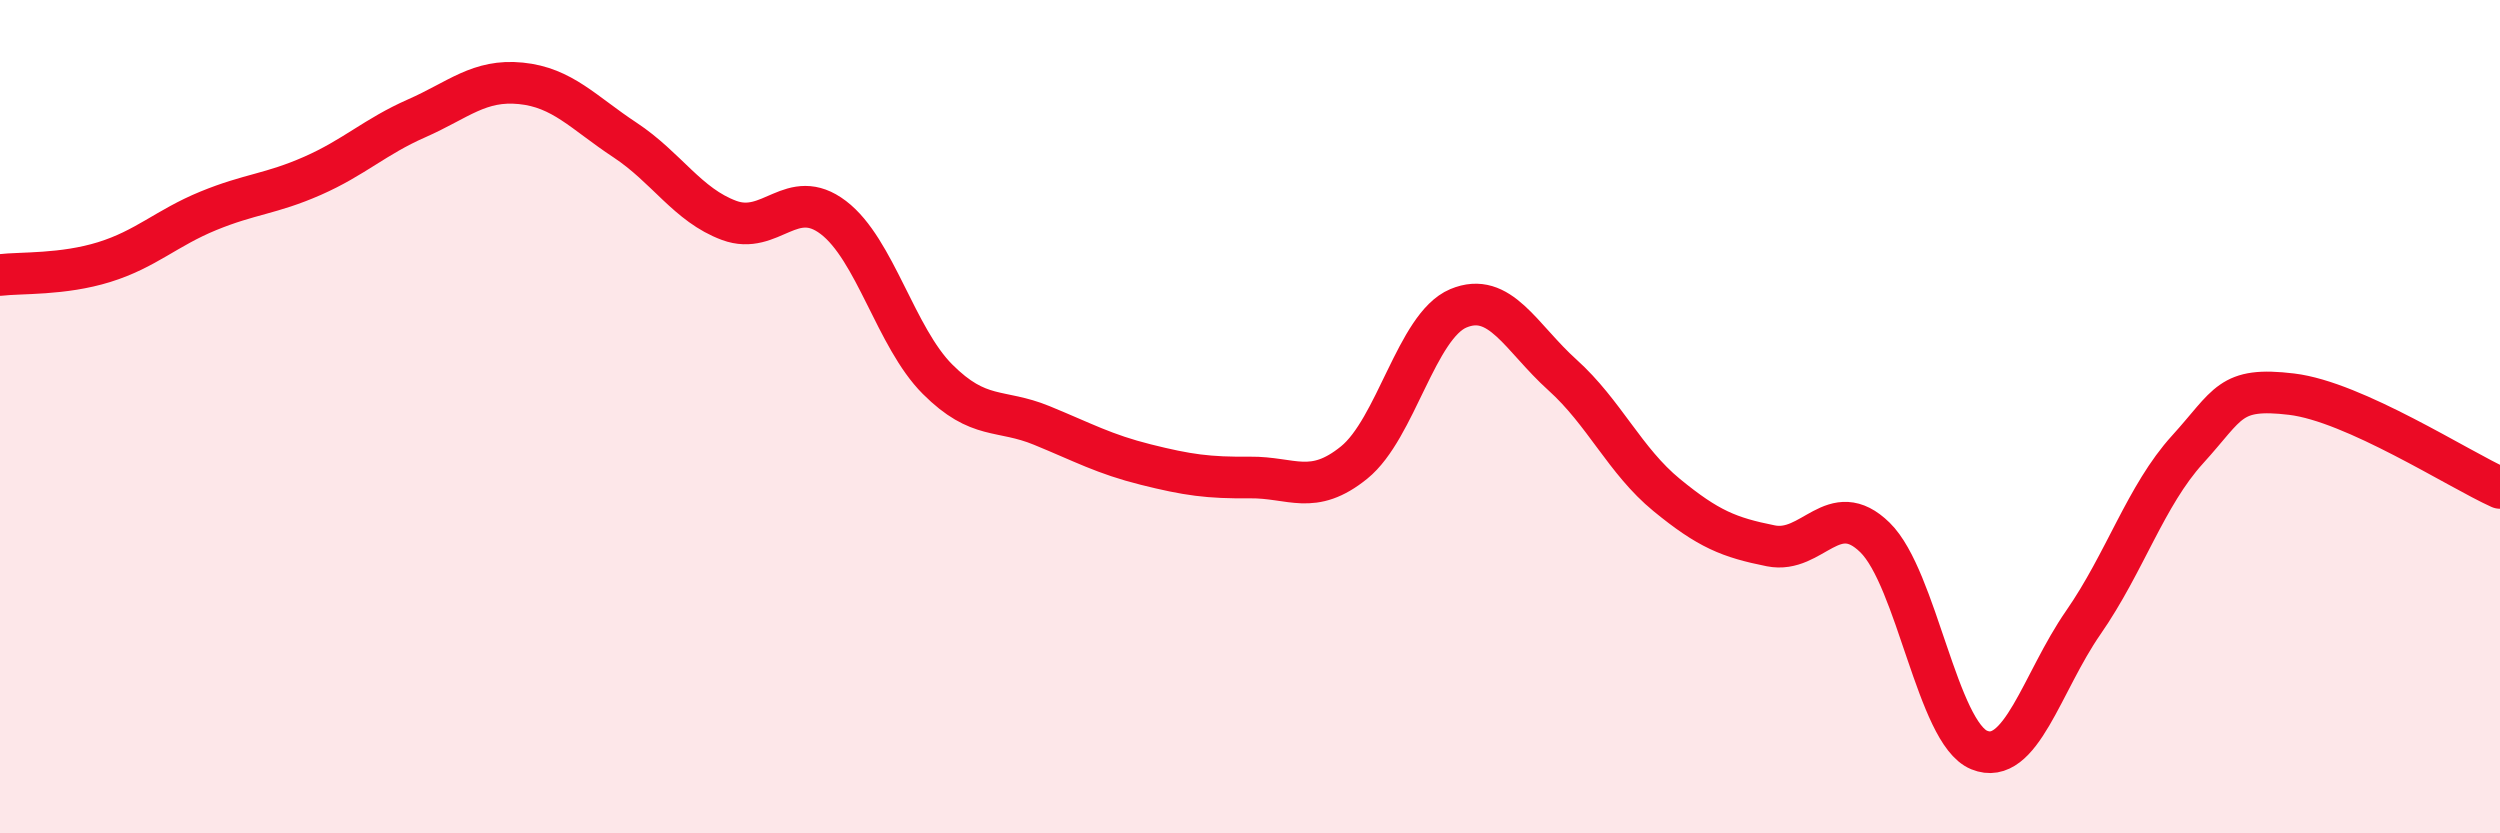
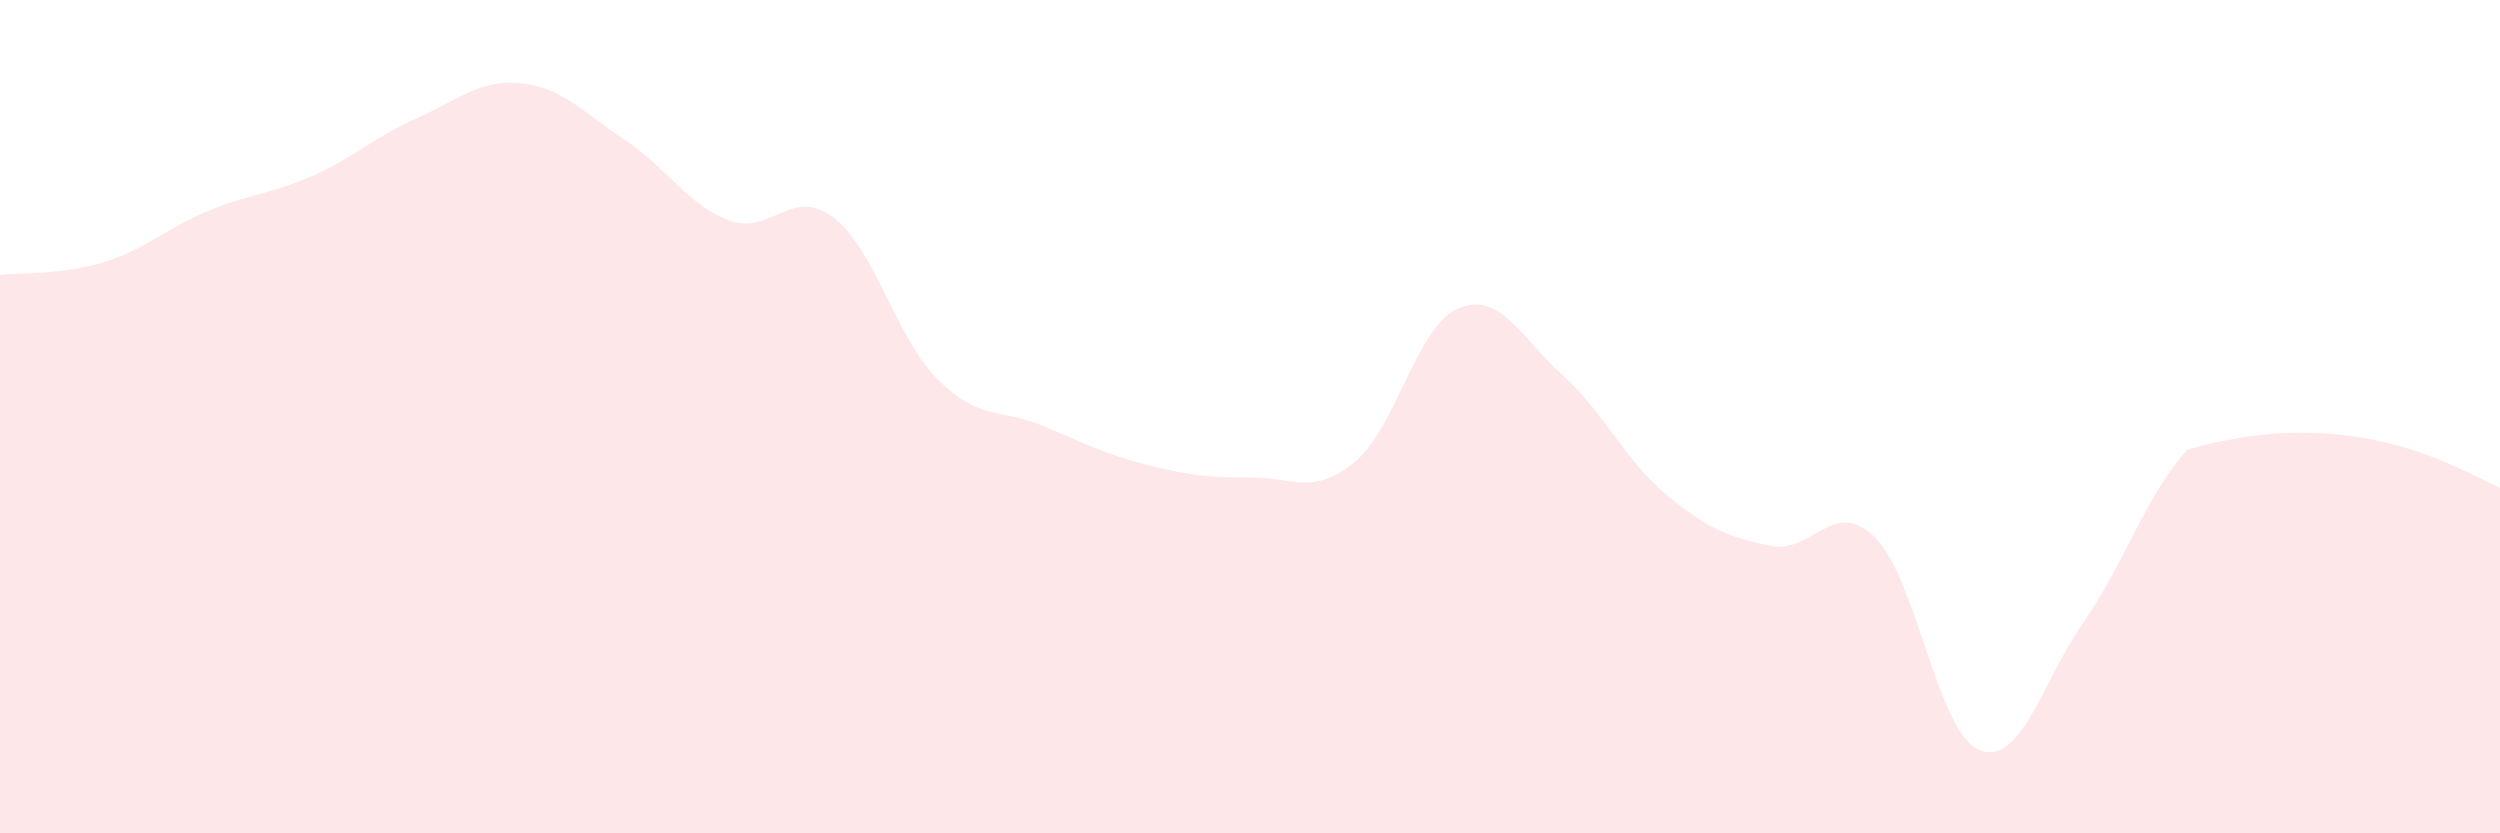
<svg xmlns="http://www.w3.org/2000/svg" width="60" height="20" viewBox="0 0 60 20">
-   <path d="M 0,6.6 C 0.5,6.54 1.5,6.6 2.5,6.29 C 3.5,5.98 4,5.47 5,5.06 C 6,4.65 6.5,4.66 7.5,4.22 C 8.5,3.78 9,3.28 10,2.84 C 11,2.4 11.5,1.9 12.5,2 C 13.5,2.1 14,2.7 15,3.36 C 16,4.02 16.5,4.92 17.5,5.29 C 18.5,5.66 19,4.46 20,5.22 C 21,5.98 21.5,8.1 22.5,9.1 C 23.5,10.1 24,9.8 25,10.21 C 26,10.62 26.5,10.9 27.5,11.15 C 28.5,11.4 29,11.47 30,11.46 C 31,11.45 31.5,11.91 32.5,11.1 C 33.5,10.29 34,7.82 35,7.4 C 36,6.98 36.5,8.1 37.5,9 C 38.5,9.9 39,11.06 40,11.88 C 41,12.7 41.5,12.9 42.5,13.1 C 43.5,13.3 44,11.92 45,12.9 C 46,13.88 46.5,17.59 47.5,18 C 48.5,18.41 49,16.38 50,14.94 C 51,13.5 51.5,11.89 52.5,10.79 C 53.5,9.69 53.5,9.28 55,9.46 C 56.5,9.64 59,11.26 60,11.71L60 20L0 20Z" fill="#EB0A25" opacity="0.1" stroke-linecap="round" stroke-linejoin="round" />
-   <path d="M 0,6.6 C 0.5,6.54 1.5,6.6 2.5,6.29 C 3.5,5.98 4,5.47 5,5.06 C 6,4.65 6.5,4.66 7.5,4.22 C 8.5,3.78 9,3.28 10,2.84 C 11,2.4 11.5,1.9 12.5,2 C 13.5,2.1 14,2.7 15,3.36 C 16,4.02 16.5,4.92 17.5,5.29 C 18.5,5.66 19,4.46 20,5.22 C 21,5.98 21.5,8.1 22.5,9.1 C 23.5,10.1 24,9.8 25,10.21 C 26,10.62 26.5,10.9 27.5,11.15 C 28.5,11.4 29,11.47 30,11.46 C 31,11.45 31.5,11.91 32.5,11.1 C 33.5,10.29 34,7.82 35,7.4 C 36,6.98 36.5,8.1 37.5,9 C 38.5,9.9 39,11.06 40,11.88 C 41,12.7 41.5,12.9 42.5,13.1 C 43.5,13.3 44,11.92 45,12.9 C 46,13.88 46.5,17.59 47.5,18 C 48.5,18.41 49,16.38 50,14.94 C 51,13.5 51.5,11.89 52.5,10.79 C 53.5,9.69 53.5,9.28 55,9.46 C 56.5,9.64 59,11.26 60,11.71" stroke="#EB0A25" stroke-width="1" fill="none" stroke-linecap="round" stroke-linejoin="round" />
+   <path d="M 0,6.6 C 0.5,6.54 1.5,6.6 2.5,6.29 C 3.5,5.98 4,5.47 5,5.06 C 6,4.65 6.5,4.66 7.5,4.22 C 8.5,3.78 9,3.28 10,2.84 C 11,2.4 11.5,1.9 12.5,2 C 13.5,2.1 14,2.7 15,3.36 C 16,4.02 16.5,4.92 17.5,5.29 C 18.5,5.66 19,4.46 20,5.22 C 21,5.98 21.5,8.1 22.5,9.1 C 23.5,10.1 24,9.8 25,10.21 C 26,10.62 26.5,10.9 27.5,11.15 C 28.5,11.4 29,11.47 30,11.46 C 31,11.45 31.5,11.91 32.5,11.1 C 33.5,10.29 34,7.82 35,7.4 C 36,6.98 36.5,8.1 37.5,9 C 38.5,9.9 39,11.06 40,11.88 C 41,12.7 41.5,12.9 42.5,13.1 C 43.5,13.3 44,11.92 45,12.9 C 46,13.88 46.5,17.59 47.5,18 C 48.5,18.41 49,16.38 50,14.94 C 51,13.5 51.5,11.89 52.5,10.79 C 56.5,9.64 59,11.26 60,11.71L60 20L0 20Z" fill="#EB0A25" opacity="0.1" stroke-linecap="round" stroke-linejoin="round" />
</svg>